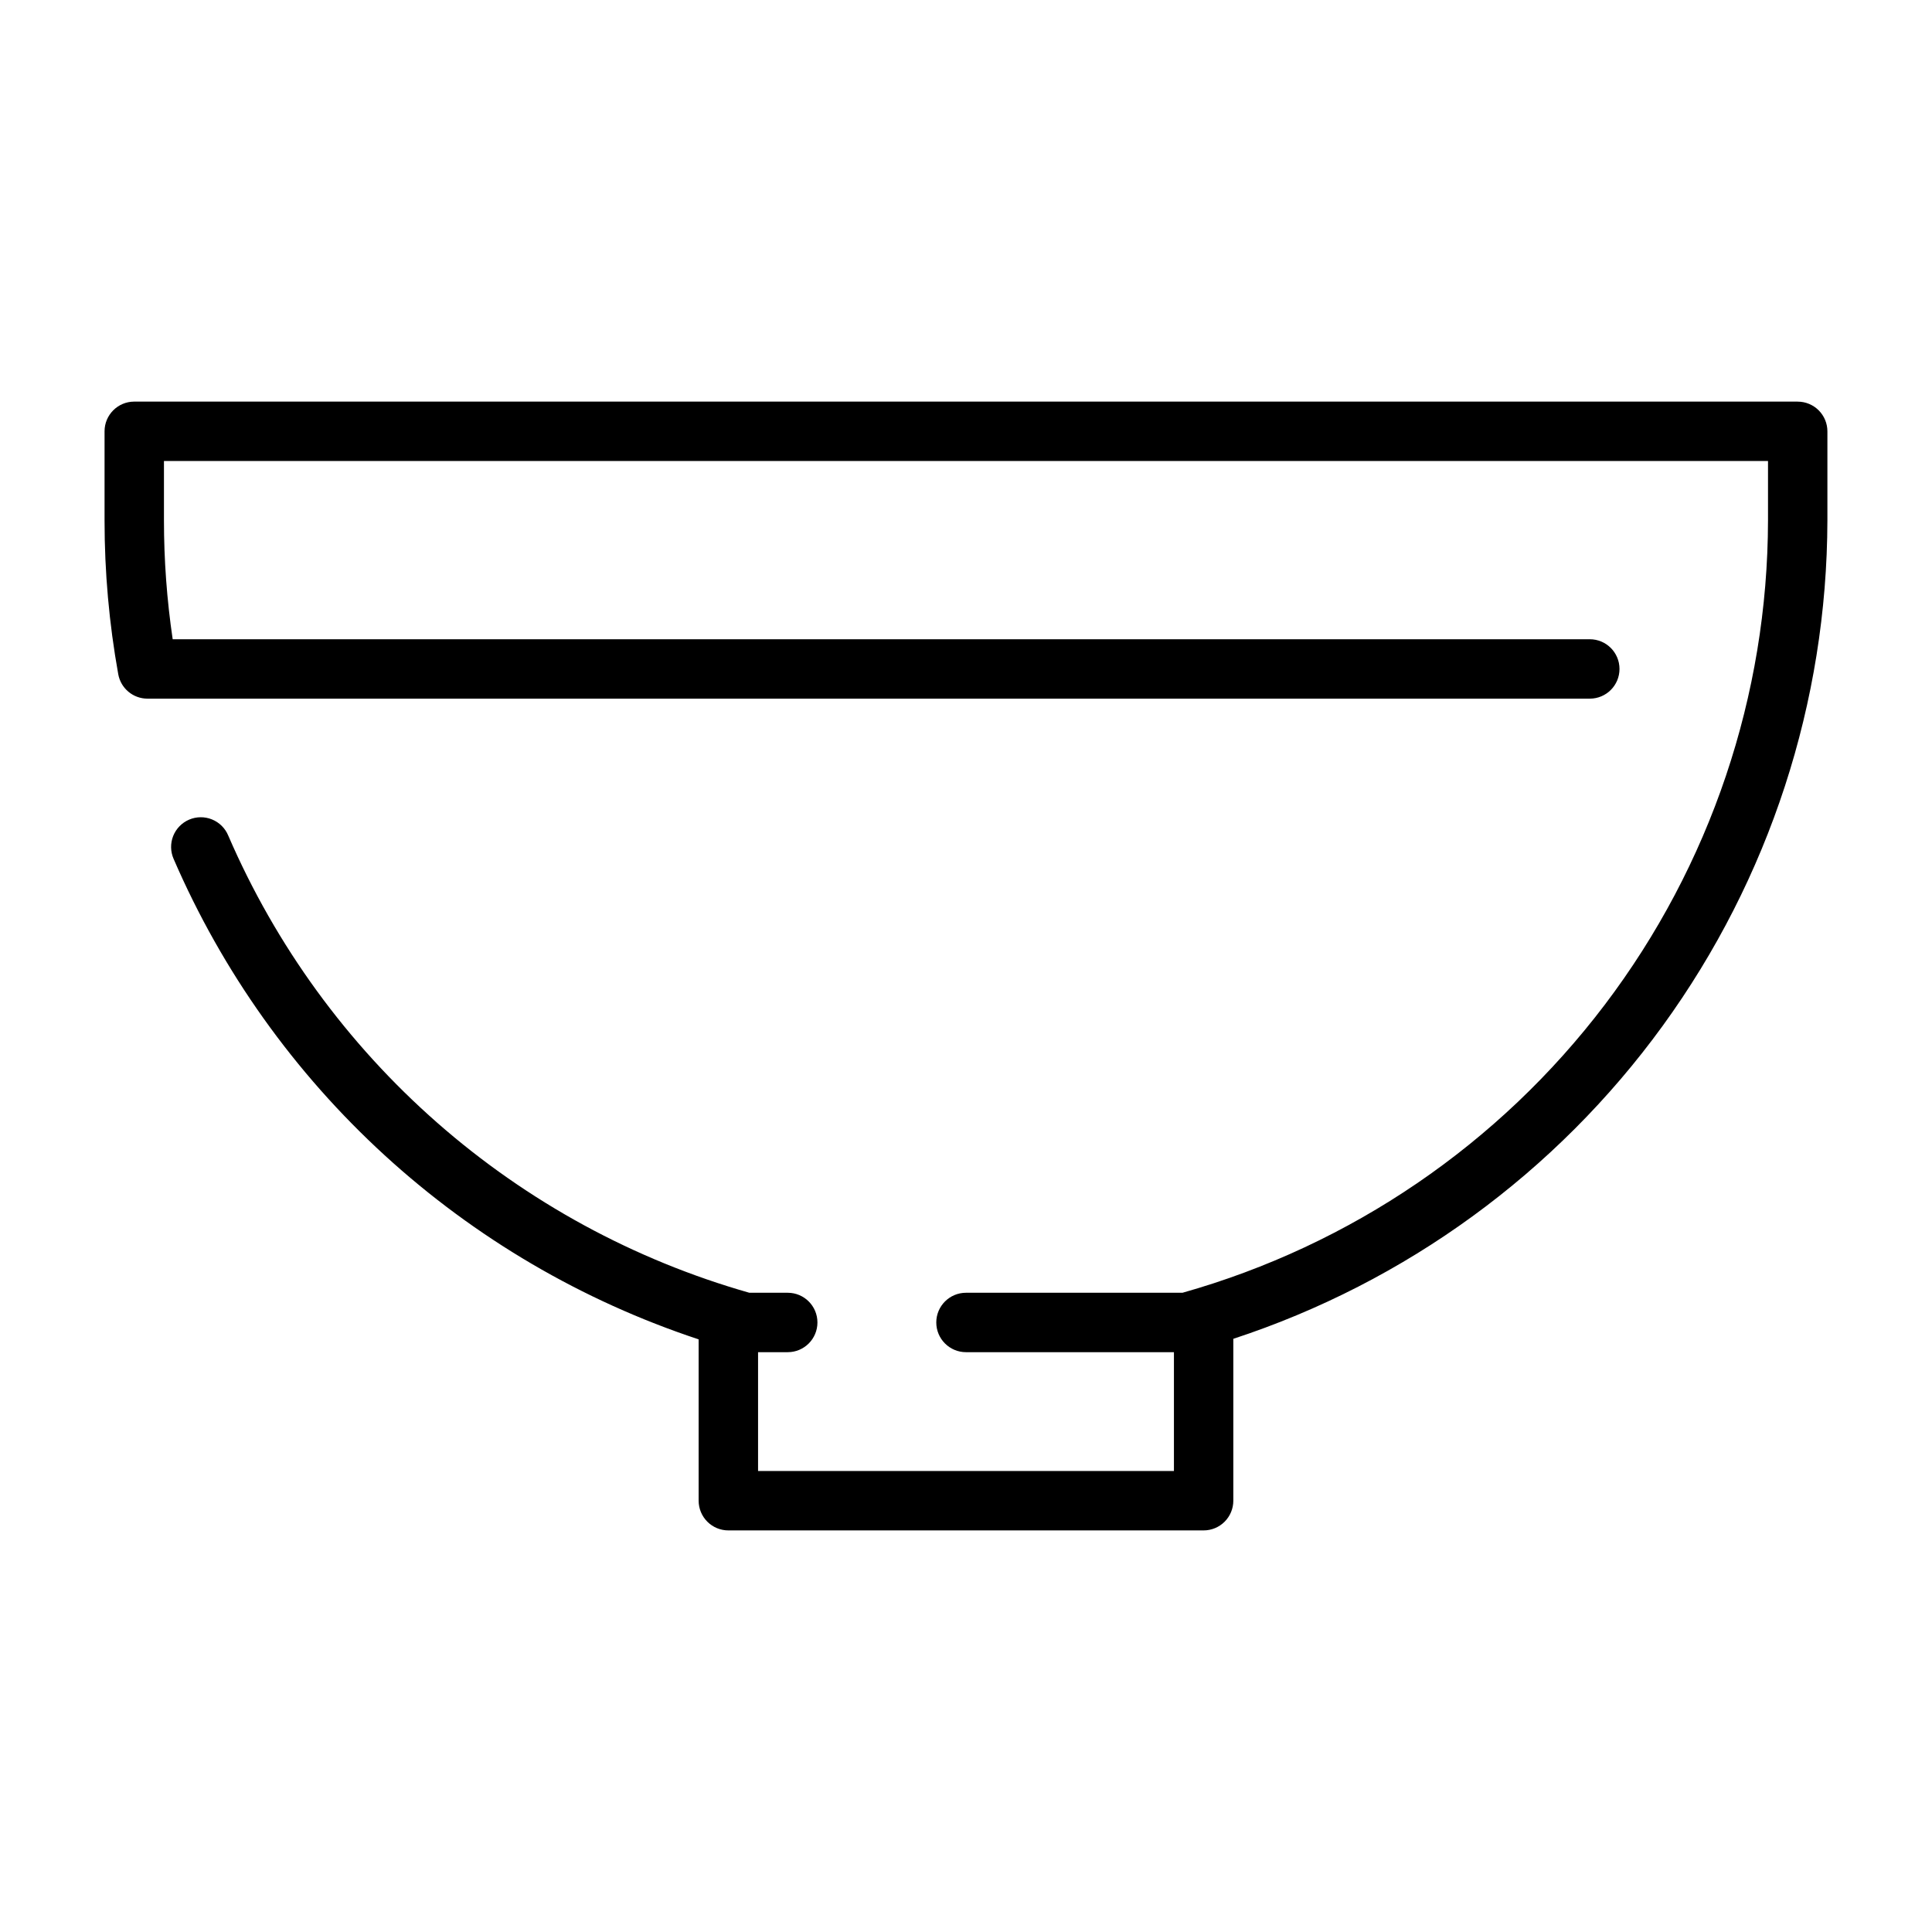
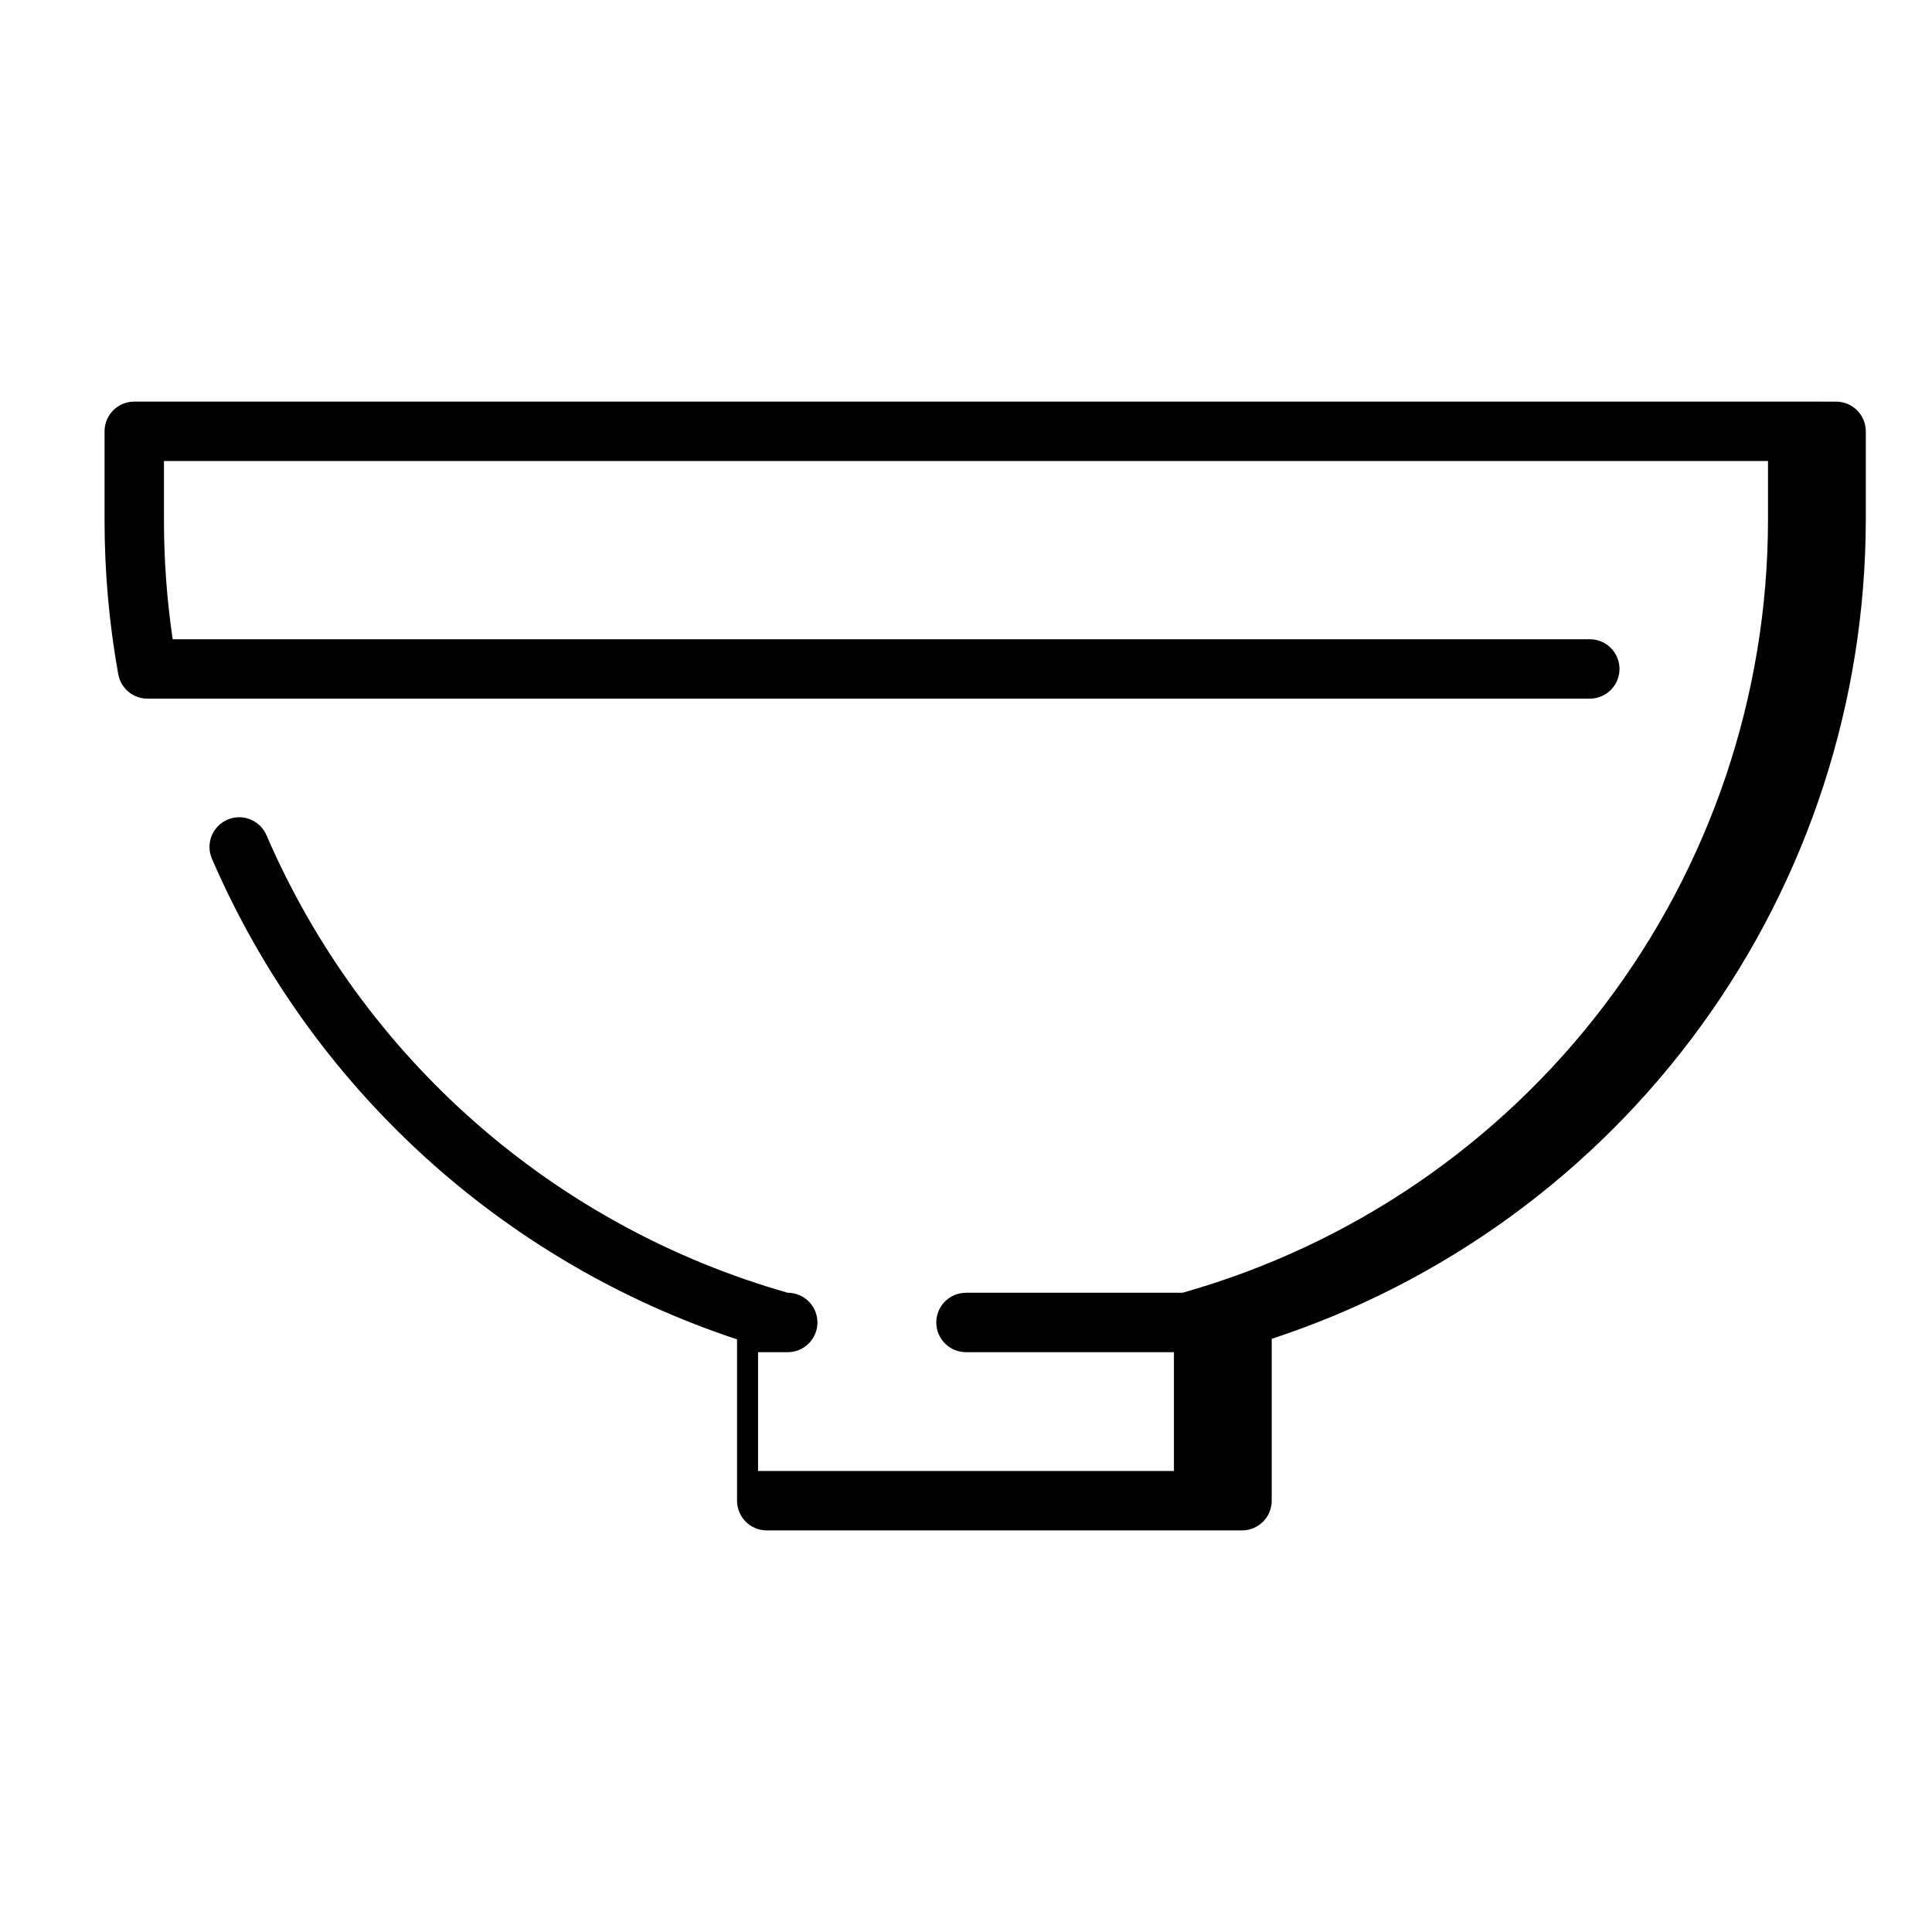
<svg xmlns="http://www.w3.org/2000/svg" fill="#000000" width="800px" height="800px" version="1.1" viewBox="144 144 512 512">
-   <path d="m620.41 250.43h-440.83c-4.348 0-7.871 3.523-7.871 7.871v23.617c-0.004 13.668 1.211 27.309 3.629 40.758 0.676 3.75 3.938 6.473 7.746 6.473h382.23c4.348 0 7.871-3.523 7.871-7.871s-3.523-7.871-7.871-7.871h-375.55c-1.539-10.426-2.312-20.949-2.312-31.488v-15.742h425.09v15.742c-0.074 46.352-15.262 91.418-43.266 128.36s-67.293 63.73-111.9 76.316h-57.375c-4.348 0-7.875 3.523-7.875 7.871 0 4.348 3.527 7.875 7.875 7.875h55.105v31.488h-110.21v-31.488h7.863c4.348 0 7.871-3.527 7.871-7.875 0-4.348-3.523-7.871-7.871-7.871h-10.176c-30.562-8.695-58.809-24.078-82.691-45.039-23.887-20.957-42.812-46.961-55.41-76.137-0.805-1.938-2.356-3.473-4.301-4.262-1.945-0.793-4.129-0.773-6.059 0.055-1.93 0.824-3.453 2.387-4.227 4.34-0.773 1.953-0.73 4.133 0.113 6.059 12.895 29.84 31.961 56.609 55.941 78.559 23.984 21.945 52.336 38.566 83.199 48.773v42.758c0 2.086 0.832 4.09 2.309 5.566 1.477 1.477 3.477 2.305 5.566 2.305h125.95c2.086 0 4.09-0.828 5.566-2.305 1.473-1.477 2.305-3.481 2.305-5.566v-42.902c45.715-15 85.539-44.031 113.8-82.965 28.266-38.938 43.535-85.797 43.637-133.91v-23.617c0-2.086-0.832-4.09-2.309-5.566-1.477-1.477-3.477-2.305-5.566-2.305z" />
+   <path d="m620.41 250.43h-440.83c-4.348 0-7.871 3.523-7.871 7.871v23.617c-0.004 13.668 1.211 27.309 3.629 40.758 0.676 3.75 3.938 6.473 7.746 6.473h382.23c4.348 0 7.871-3.523 7.871-7.871s-3.523-7.871-7.871-7.871h-375.55c-1.539-10.426-2.312-20.949-2.312-31.488v-15.742h425.09v15.742c-0.074 46.352-15.262 91.418-43.266 128.36s-67.293 63.73-111.9 76.316h-57.375c-4.348 0-7.875 3.523-7.875 7.871 0 4.348 3.527 7.875 7.875 7.875h55.105v31.488h-110.21v-31.488h7.863c4.348 0 7.871-3.527 7.871-7.875 0-4.348-3.523-7.871-7.871-7.871c-30.562-8.695-58.809-24.078-82.691-45.039-23.887-20.957-42.812-46.961-55.41-76.137-0.805-1.938-2.356-3.473-4.301-4.262-1.945-0.793-4.129-0.773-6.059 0.055-1.93 0.824-3.453 2.387-4.227 4.34-0.773 1.953-0.73 4.133 0.113 6.059 12.895 29.84 31.961 56.609 55.941 78.559 23.984 21.945 52.336 38.566 83.199 48.773v42.758c0 2.086 0.832 4.09 2.309 5.566 1.477 1.477 3.477 2.305 5.566 2.305h125.95c2.086 0 4.09-0.828 5.566-2.305 1.473-1.477 2.305-3.481 2.305-5.566v-42.902c45.715-15 85.539-44.031 113.8-82.965 28.266-38.938 43.535-85.797 43.637-133.91v-23.617c0-2.086-0.832-4.09-2.309-5.566-1.477-1.477-3.477-2.305-5.566-2.305z" />
</svg>